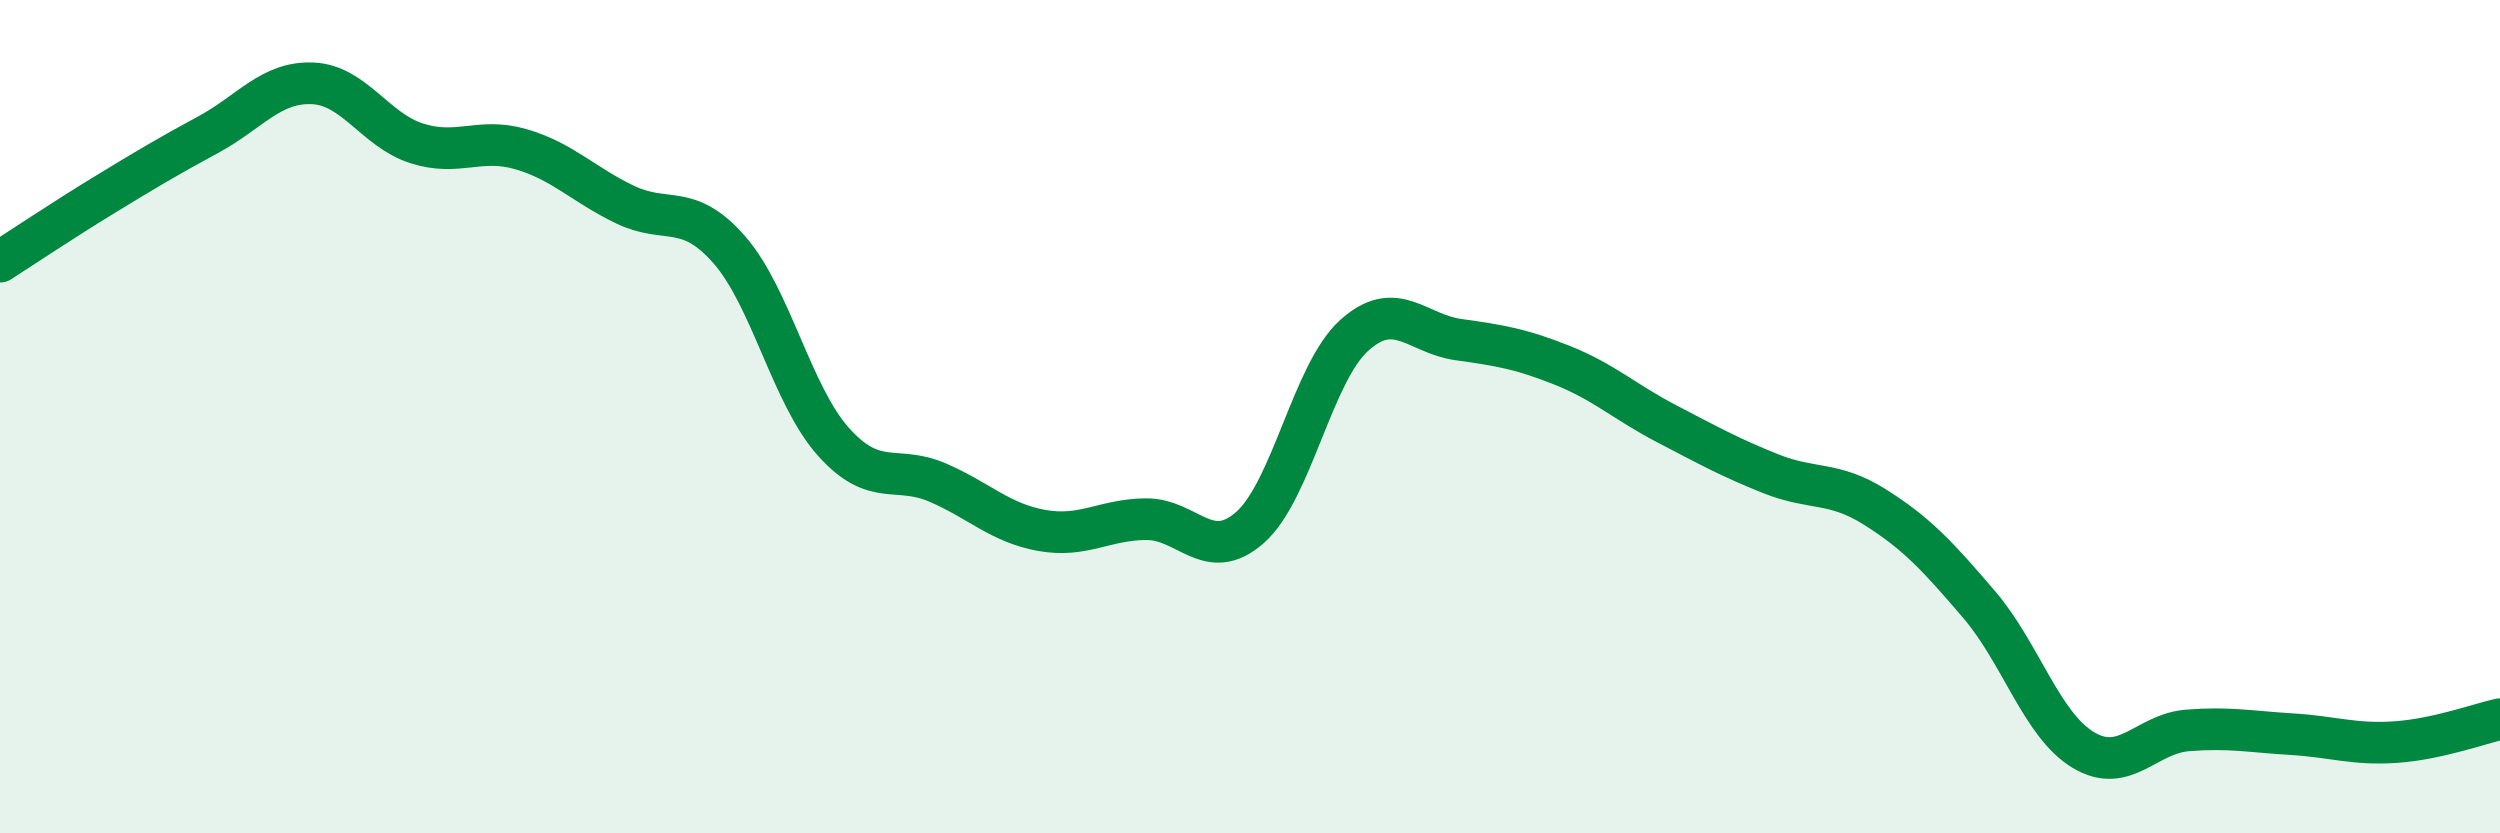
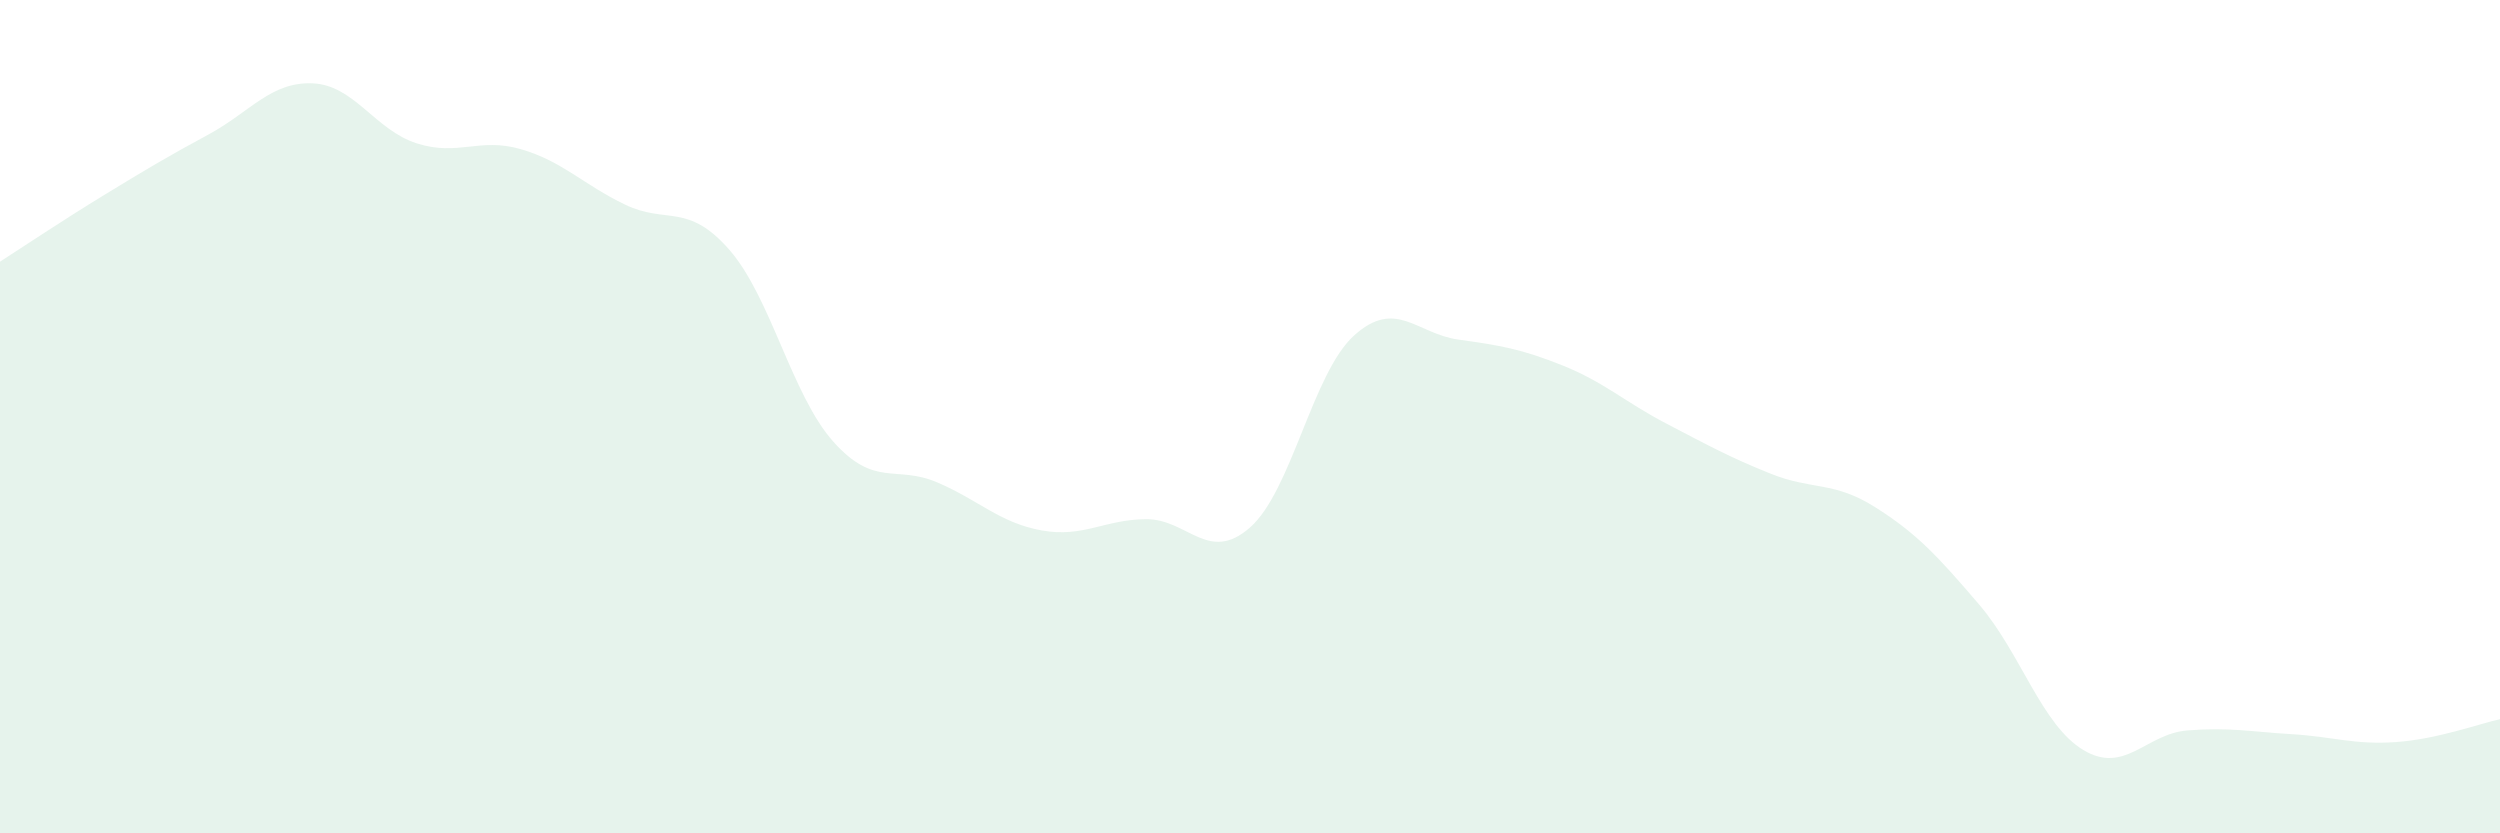
<svg xmlns="http://www.w3.org/2000/svg" width="60" height="20" viewBox="0 0 60 20">
  <path d="M 0,6.28 C 0.5,5.96 1.5,5.29 2.5,4.68 C 3.5,4.07 4,3.77 5,3.23 C 6,2.69 6.5,1.96 7.5,2 C 8.5,2.04 9,3.12 10,3.44 C 11,3.76 11.5,3.29 12.5,3.58 C 13.5,3.87 14,4.43 15,4.91 C 16,5.39 16.5,4.85 17.5,5.99 C 18.5,7.13 19,9.48 20,10.6 C 21,11.72 21.5,11.15 22.5,11.58 C 23.5,12.01 24,12.55 25,12.73 C 26,12.91 26.5,12.47 27.5,12.46 C 28.5,12.45 29,13.54 30,12.66 C 31,11.78 31.5,8.95 32.5,8.05 C 33.5,7.15 34,8.01 35,8.15 C 36,8.29 36.5,8.37 37.5,8.77 C 38.5,9.17 39,9.65 40,10.17 C 41,10.69 41.5,10.97 42.5,11.37 C 43.5,11.77 44,11.54 45,12.17 C 46,12.8 46.5,13.34 47.5,14.51 C 48.5,15.68 49,17.4 50,18 C 51,18.6 51.5,17.61 52.5,17.53 C 53.5,17.45 54,17.56 55,17.62 C 56,17.68 56.5,17.88 57.5,17.81 C 58.5,17.74 59.5,17.37 60,17.26L60 20L0 20Z" fill="#008740" opacity="0.1" stroke-linecap="round" stroke-linejoin="round" />
-   <path d="M 0,6.28 C 0.5,5.96 1.5,5.29 2.5,4.68 C 3.5,4.07 4,3.77 5,3.23 C 6,2.69 6.5,1.96 7.5,2 C 8.5,2.04 9,3.12 10,3.44 C 11,3.76 11.5,3.29 12.5,3.58 C 13.5,3.87 14,4.43 15,4.91 C 16,5.39 16.5,4.85 17.5,5.99 C 18.5,7.13 19,9.48 20,10.6 C 21,11.72 21.5,11.15 22.5,11.58 C 23.5,12.01 24,12.55 25,12.73 C 26,12.91 26.5,12.47 27.5,12.46 C 28.5,12.45 29,13.54 30,12.66 C 31,11.78 31.5,8.95 32.5,8.05 C 33.5,7.15 34,8.01 35,8.15 C 36,8.29 36.5,8.37 37.5,8.77 C 38.5,9.17 39,9.65 40,10.17 C 41,10.69 41.5,10.97 42.5,11.37 C 43.5,11.77 44,11.54 45,12.17 C 46,12.8 46.5,13.34 47.5,14.51 C 48.5,15.68 49,17.4 50,18 C 51,18.6 51.5,17.61 52.5,17.53 C 53.5,17.45 54,17.56 55,17.62 C 56,17.68 56.5,17.88 57.5,17.81 C 58.5,17.74 59.5,17.37 60,17.26" stroke="#008740" stroke-width="1" fill="none" stroke-linecap="round" stroke-linejoin="round" />
</svg>